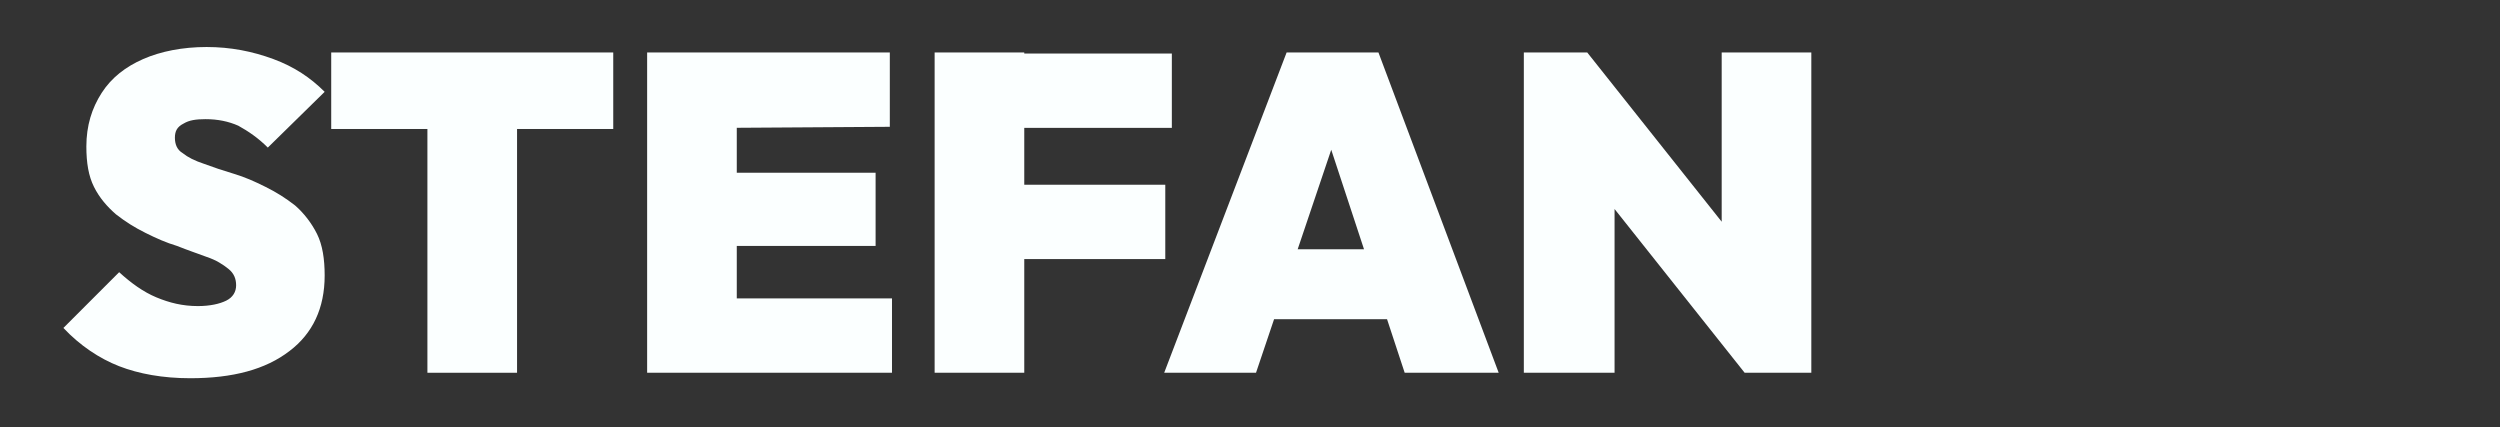
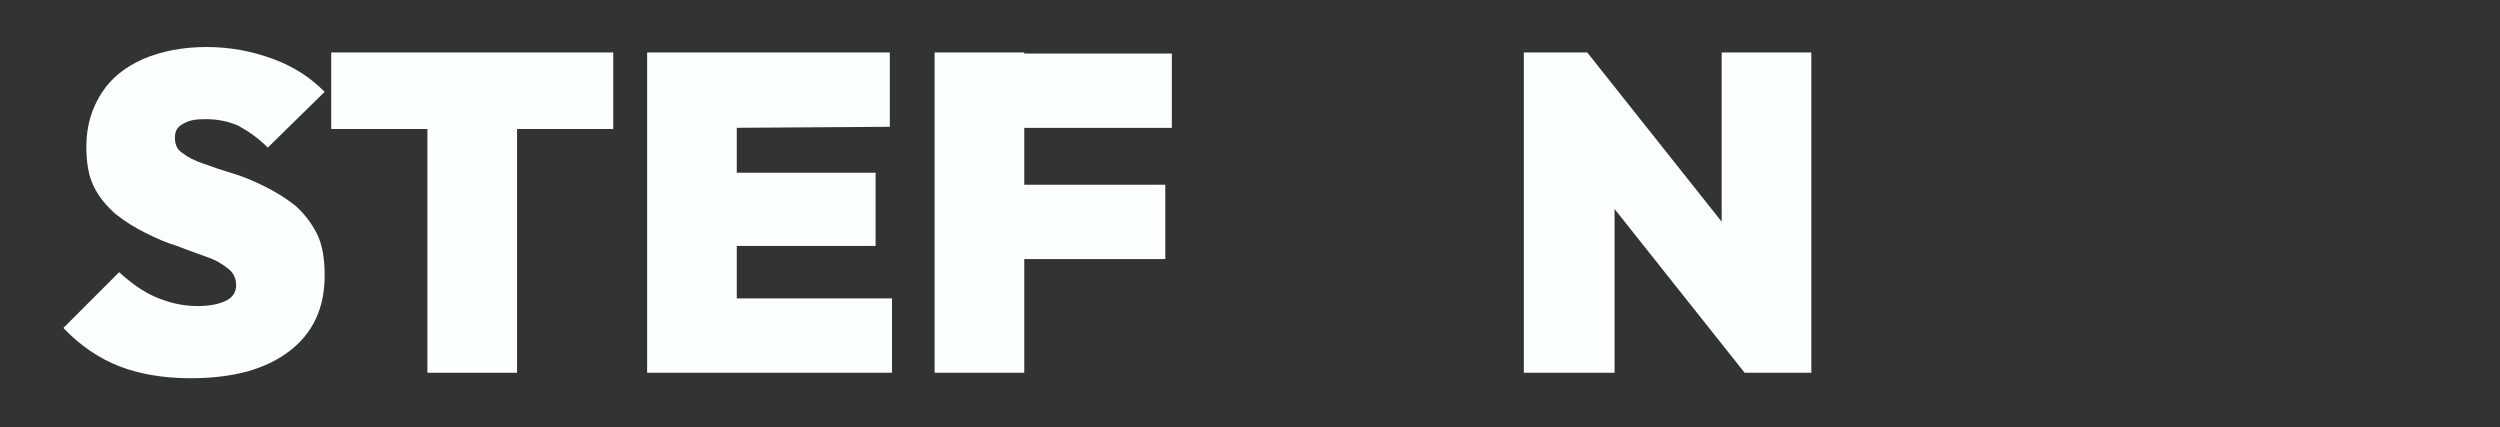
<svg xmlns="http://www.w3.org/2000/svg" version="1.1" id="Layer_1" x="0px" y="0px" viewBox="0 0 228.7 39.1" style="enable-background:new 0 0 228.7 39.1;" xml:space="preserve">
  <rect x="0" y="0" width="228.7" height="39.1" fill="#333333" stroke="none" />
  <style type="text/css">
	.st0{fill:#FBFFFF;}
	.st1{display:none;}
	.st2{display:inline;fill:#FBFFFF;}
</style>
  <g>
    <path class="st0" d="M17.4,34.6c-2.5,0-4.7-0.4-6.5-1.1S7.3,31.6,5.8,30l5.1-5.1c1.1,1,2.2,1.8,3.4,2.3s2.4,0.8,3.8,0.8   c1.1,0,2-0.2,2.6-0.5s0.9-0.8,0.9-1.4s-0.2-1.1-0.7-1.5s-1.1-0.8-2-1.1c-0.8-0.3-1.7-0.6-2.7-1c-1-0.3-1.9-0.7-2.9-1.2   s-1.8-1-2.7-1.7c-0.8-0.7-1.5-1.5-2-2.5s-0.7-2.2-0.7-3.7c0-1.9,0.5-3.5,1.4-4.9s2.2-2.4,3.8-3.1s3.6-1.1,5.8-1.1s4.2,0.4,6.1,1.1   s3.4,1.7,4.7,3l-5.2,5.1c-0.9-0.9-1.8-1.5-2.7-2c-0.9-0.4-1.9-0.6-3-0.6c-0.9,0-1.5,0.1-2,0.4C16.2,11.6,16,12,16,12.6   s0.2,1.1,0.7,1.4c0.5,0.4,1.1,0.7,2,1c0.8,0.3,1.7,0.6,2.7,0.9s1.9,0.7,2.9,1.2s1.8,1,2.7,1.7c0.8,0.7,1.5,1.6,2,2.6   s0.7,2.3,0.7,3.8c0,3-1.1,5.3-3.2,6.9C24.3,33.8,21.3,34.6,17.4,34.6z" />
    <path class="st0" d="M30.3,11.8v-7h25.8v7H30.3z M39.1,34.1V4.8h8.2v29.3H39.1z" />
    <path class="st0" d="M59.2,34.1V4.8h8.2v29.3H59.2z M65.9,11.7V4.8h15.5v6.8L65.9,11.7z M65.9,22.5v-6.7h14.2v6.7H65.9z M65.9,34.1   v-6.8h15.7v6.8H65.9z" />
    <path class="st0" d="M85.5,34.1V4.8h8.2v29.3H85.5z M92.2,11.7V4.9h15v6.8H92.2z M92.2,23.7v-6.8h14.4v6.8H92.2z" />
-     <path class="st0" d="M106.5,34.1l11.2-29.3h8.4l11,29.3h-8.6l-8.2-24.9h3l-8.4,24.9H106.5z M113.7,29.2v-6.4h16.4v6.4H113.7z" />
    <path class="st0" d="M139.4,34.1V4.8h5.8l2.5,6.2v23.1H139.4z M159.6,34.1l-17-21.4l2.6-7.9l17,21.4L159.6,34.1z M159.6,34.1   l-2.1-6.5V4.8h8.2v29.3H159.6z" />
  </g>
  <g class="st1">
-     <path class="st2" d="M179.5,16.3l-4.6-10.2h0.7l4.3,9.6h-0.4l4.6-9.4h0.7l-4.9,10.1L179.5,16.3z" />
    <path class="st2" d="M191.2,16.7c-1,0-1.9-0.3-2.7-0.7c-0.8-0.5-1.4-1.1-1.8-1.9c-0.4-0.8-0.7-1.7-0.6-2.7c0-1,0.3-1.9,0.7-2.7   c0.5-0.8,1.1-1.4,1.9-1.9c0.8-0.5,1.7-0.7,2.7-0.7c0.8,0,1.5,0.2,2.1,0.5s1.1,0.7,1.5,1.2s0.7,1.2,0.8,1.9v3.5   c-0.2,0.7-0.5,1.4-0.9,1.9s-0.9,0.9-1.6,1.2C192.6,16.6,191.9,16.7,191.2,16.7z M191.2,16.1c1.3,0,2.3-0.4,3-1.2   c0.8-0.8,1.2-1.9,1.2-3.3c0-0.9-0.1-1.8-0.5-2.5c-0.3-0.7-0.8-1.2-1.4-1.6c-0.6-0.4-1.4-0.6-2.2-0.6c-0.9,0-1.7,0.2-2.4,0.6   s-1.2,0.9-1.6,1.6c-0.4,0.7-0.6,1.5-0.6,2.4s0.2,1.7,0.6,2.4s0.9,1.3,1.6,1.7C189.6,15.9,190.4,16.1,191.2,16.1z M195.4,16.6v-2.7   l0.2-2.5L195.4,9V6.5h0.7L196,16.6H195.4z" />
    <path class="st2" d="M199.6,16.6l0.1-10.1h0.7l-0.1,10.1H199.6z M207.4,16.7l0.1-6c0-1.1-0.3-2-0.9-2.7c-0.6-0.7-1.5-1-2.5-1   c-0.7,0-1.4,0.1-1.9,0.4s-1,0.7-1.3,1.3s-0.5,1.2-0.5,1.9l-0.5-0.3c0-0.8,0.2-1.4,0.6-2c0.4-0.6,0.9-1.1,1.5-1.4s1.4-0.5,2.2-0.5   s1.5,0.2,2.1,0.6s1.1,0.9,1.4,1.5c0.3,0.6,0.5,1.4,0.5,2.2l-0.1,6H207.4z" />
-     <path class="st2" d="M176.1,21.6c-0.2,0-0.4-0.1-0.5-0.2s-0.2-0.3-0.2-0.5s0.1-0.4,0.2-0.5c0.1-0.1,0.3-0.2,0.5-0.2   s0.4,0.1,0.5,0.2s0.2,0.3,0.2,0.5s-0.1,0.4-0.2,0.5C176.5,21.6,176.3,21.7,176.1,21.6z M175.6,34.3l0.1-10.1h0.7l-0.1,10.1H175.6z" />
-     <path class="st2" d="M182.7,34.6c-0.5,0-1.1-0.1-1.5-0.3c-0.5-0.2-0.9-0.4-1.3-0.7c-0.4-0.3-0.7-0.6-1-0.9l0.5-0.5   c0.4,0.6,0.9,1,1.5,1.3s1.2,0.4,1.9,0.4c0.8,0,1.5-0.2,2-0.5c0.5-0.4,0.8-0.8,0.8-1.5c0-0.6-0.1-1-0.4-1.3   c-0.3-0.3-0.6-0.6-1.1-0.8c-0.5-0.2-0.9-0.3-1.4-0.5s-1-0.3-1.4-0.5c-0.5-0.2-0.8-0.5-1.1-0.9s-0.4-0.9-0.4-1.5   c0-0.5,0.1-0.9,0.4-1.3c0.3-0.4,0.6-0.7,1.1-0.9c0.5-0.2,1.1-0.3,1.7-0.3c0.7,0,1.4,0.1,2,0.4s1.1,0.6,1.4,1.1l-0.5,0.5   c-0.3-0.4-0.7-0.7-1.2-1s-1.1-0.4-1.8-0.4c-0.8,0-1.4,0.2-1.9,0.5c-0.4,0.4-0.7,0.8-0.7,1.4c0,0.5,0.1,0.9,0.4,1.2   c0.3,0.3,0.6,0.5,1.1,0.7s0.9,0.3,1.4,0.5s1,0.3,1.4,0.5c0.5,0.2,0.8,0.5,1.1,0.9s0.4,0.9,0.4,1.6c0,0.8-0.3,1.5-1,2   C184.6,34.4,183.7,34.6,182.7,34.6z" />
    <path class="st2" d="M191.9,34.7c-0.5,0-1.1-0.1-1.5-0.3c-0.5-0.2-0.9-0.4-1.3-0.7c-0.4-0.3-0.7-0.6-1-0.9l0.5-0.5   c0.4,0.6,0.9,1,1.5,1.3s1.2,0.4,1.9,0.4c0.8,0,1.5-0.2,2-0.5c0.5-0.4,0.8-0.8,0.8-1.5c0-0.6-0.1-1-0.4-1.3s-0.6-0.6-1.1-0.8   c-0.5-0.2-0.9-0.3-1.4-0.5s-1-0.3-1.4-0.5c-0.5-0.2-0.8-0.5-1.1-0.9s-0.4-0.9-0.4-1.5c0-0.5,0.1-0.9,0.4-1.3   c0.3-0.4,0.6-0.7,1.1-0.9c0.5-0.2,1.1-0.3,1.7-0.3c0.7,0,1.4,0.1,2,0.4s1.1,0.6,1.4,1.1l-0.5,0.5c-0.3-0.4-0.7-0.7-1.2-1   s-1.1-0.4-1.8-0.4c-0.8,0-1.4,0.2-1.9,0.5c-0.4,0.4-0.7,0.8-0.7,1.4c0,0.5,0.1,0.9,0.4,1.2c0.3,0.3,0.6,0.5,1.1,0.7   s0.9,0.3,1.4,0.5s1,0.3,1.4,0.5c0.5,0.2,0.8,0.5,1.1,0.9s0.4,0.9,0.4,1.6c0,0.8-0.3,1.5-1,2S192.9,34.8,191.9,34.7z" />
-     <path class="st2" d="M202.8,34.9c-1,0-1.9-0.3-2.7-0.7c-0.8-0.5-1.4-1.1-1.9-1.9c-0.5-0.8-0.7-1.7-0.7-2.7s0.2-1.9,0.7-2.7   c0.5-0.8,1.1-1.4,1.9-1.9c0.8-0.5,1.7-0.7,2.7-0.7c0.9,0,1.7,0.2,2.4,0.6s1.2,1,1.6,1.7c0.4,0.7,0.6,1.6,0.6,2.5c0,0.1,0,0.2,0,0.3   c0,0.1,0,0.3-0.1,0.5l-9.3-0.1v-0.6l8.8,0.1l-0.2,0.2c0.1-0.9,0-1.6-0.4-2.3c-0.3-0.7-0.8-1.2-1.4-1.6s-1.3-0.6-2.2-0.6   s-1.7,0.2-2.3,0.5s-1.2,0.9-1.6,1.6c-0.4,0.7-0.6,1.5-0.6,2.4s0.2,1.8,0.5,2.5c0.4,0.7,0.9,1.3,1.6,1.7s1.5,0.6,2.5,0.6   c0.7,0,1.4-0.1,2-0.4c0.6-0.3,1.1-0.6,1.5-1.2l0.5,0.5c-0.5,0.5-1,1-1.7,1.3C204.4,34.8,203.6,34.9,202.8,34.9z" />
    <path class="st2" d="M210.1,34.8l0.2-15.3h0.7l-0.2,15.3H210.1z" />
    <path class="st2" d="M213.3,25.3v-0.6l6,0.1v0.6L213.3,25.3z M215.9,34.9l0.2-14.4h0.7l-0.2,14.4H215.9z" />
  </g>
</svg>